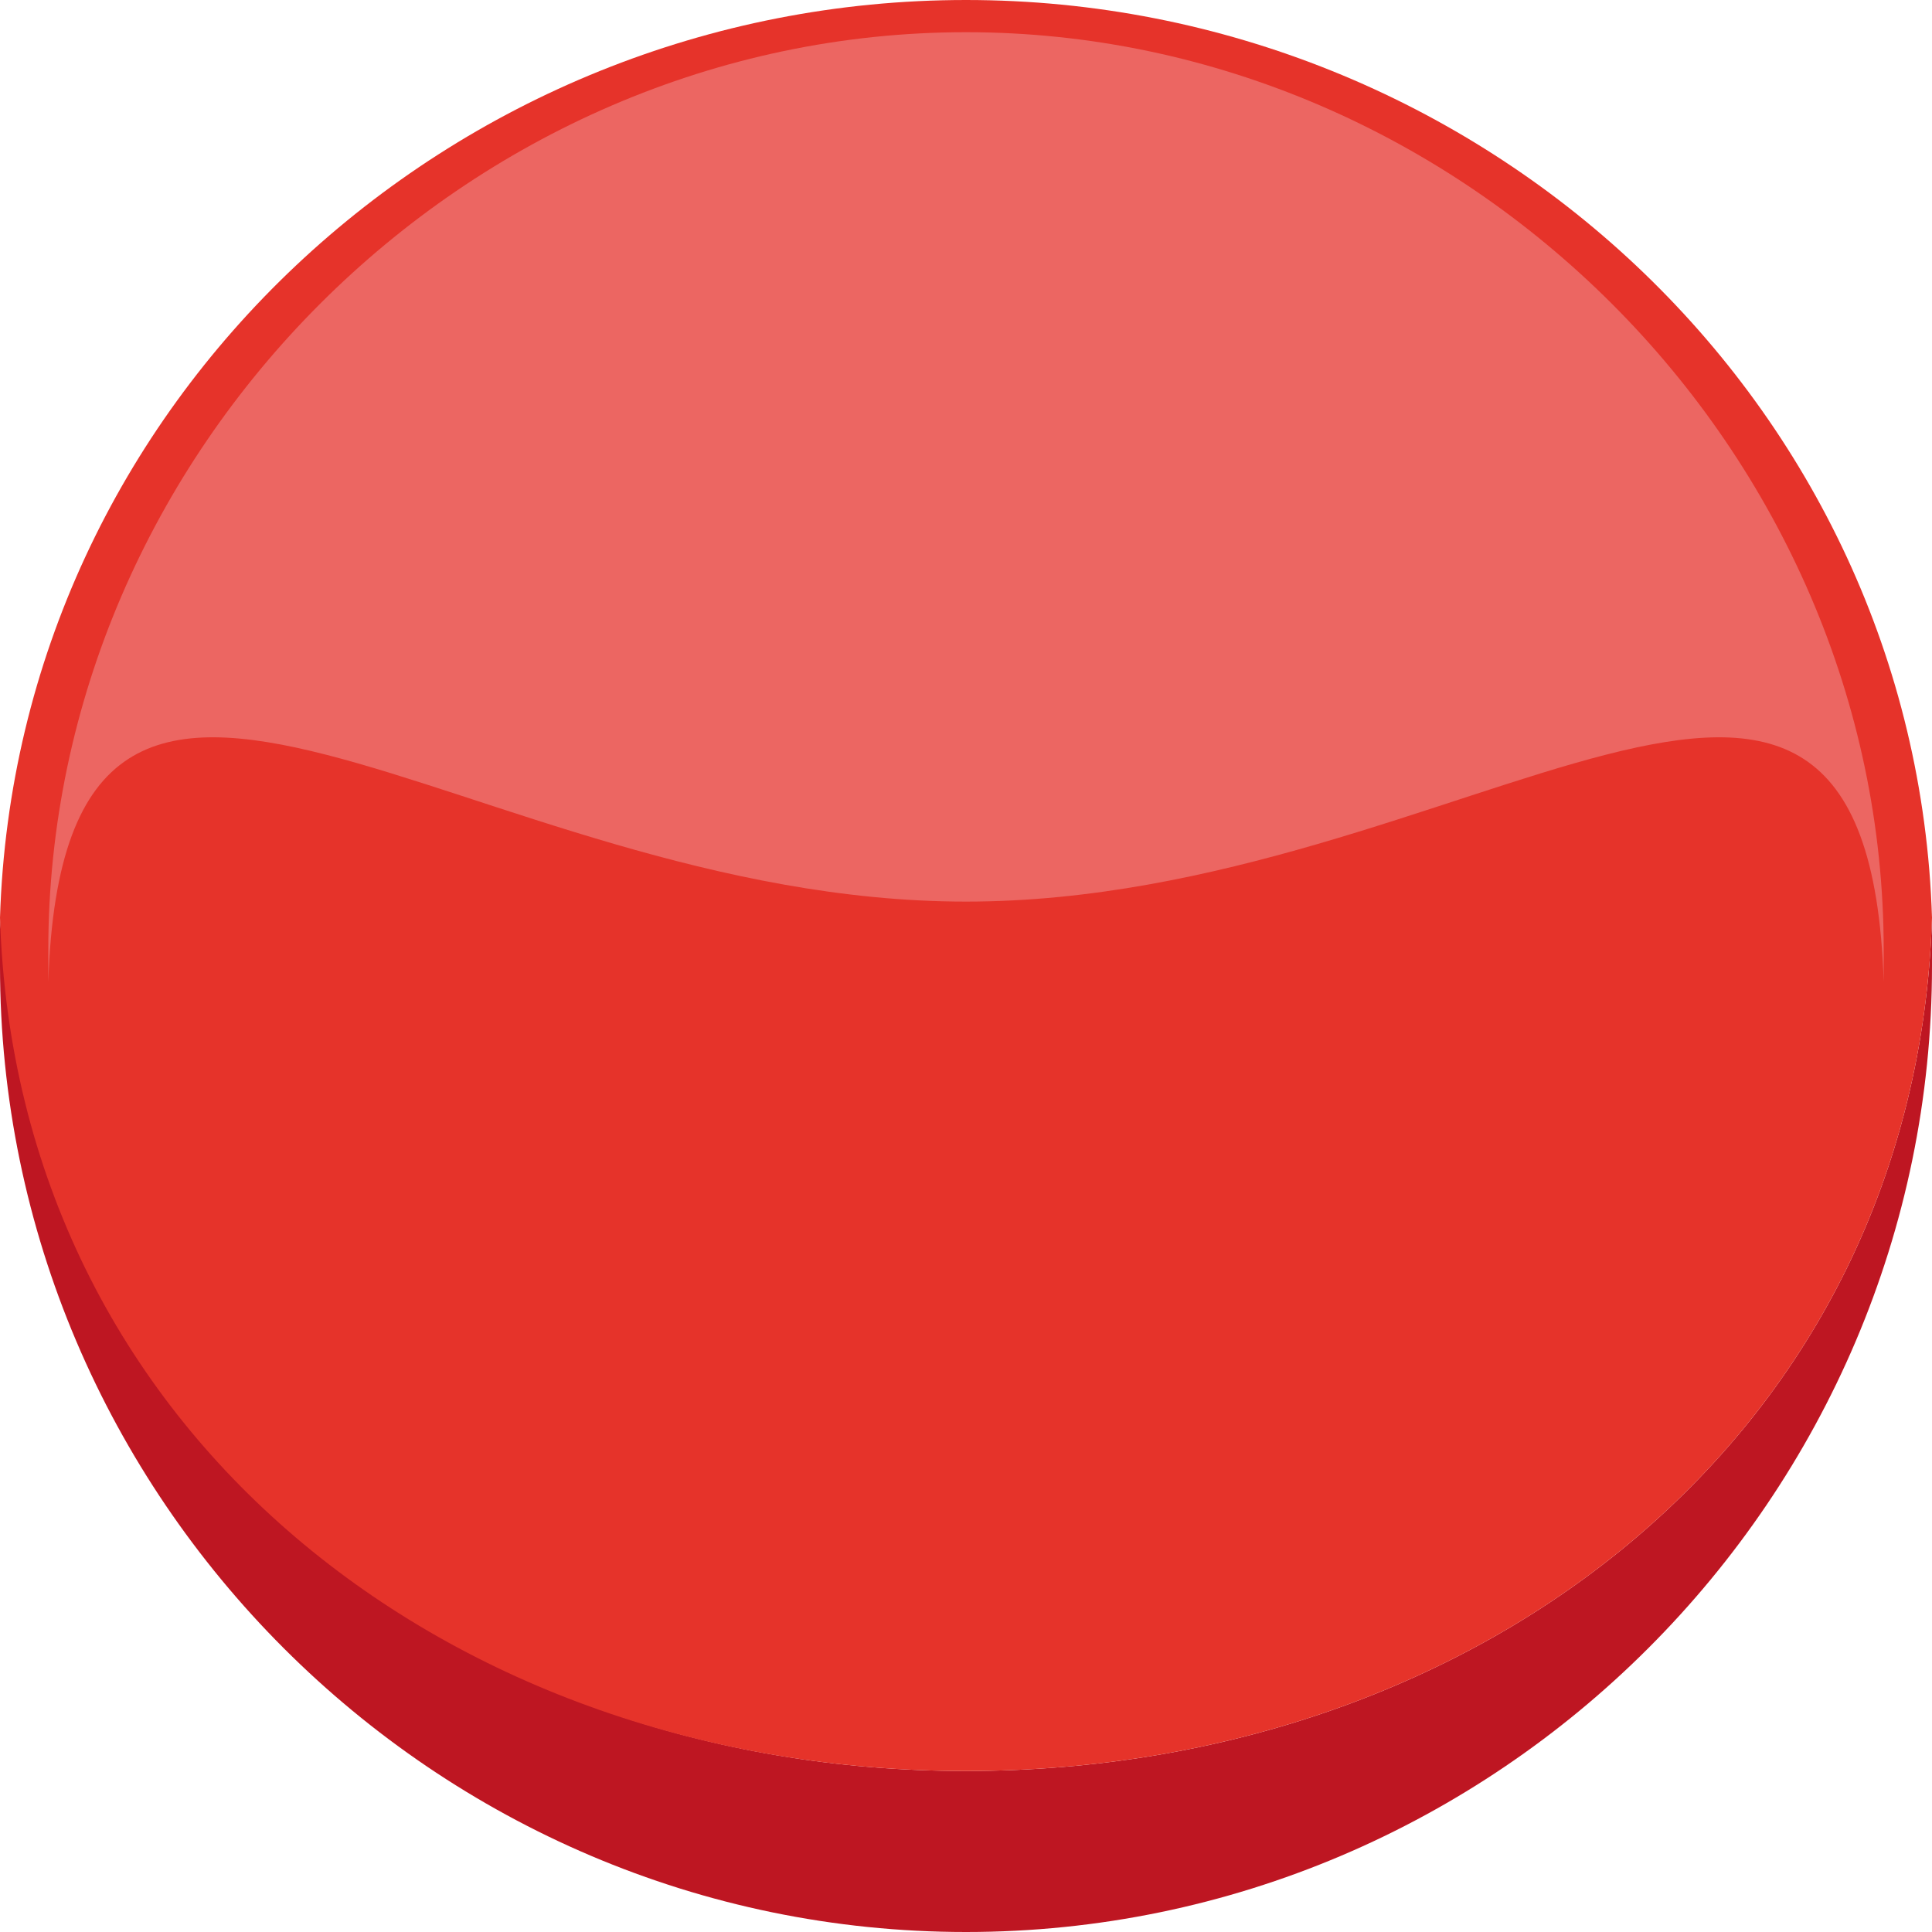
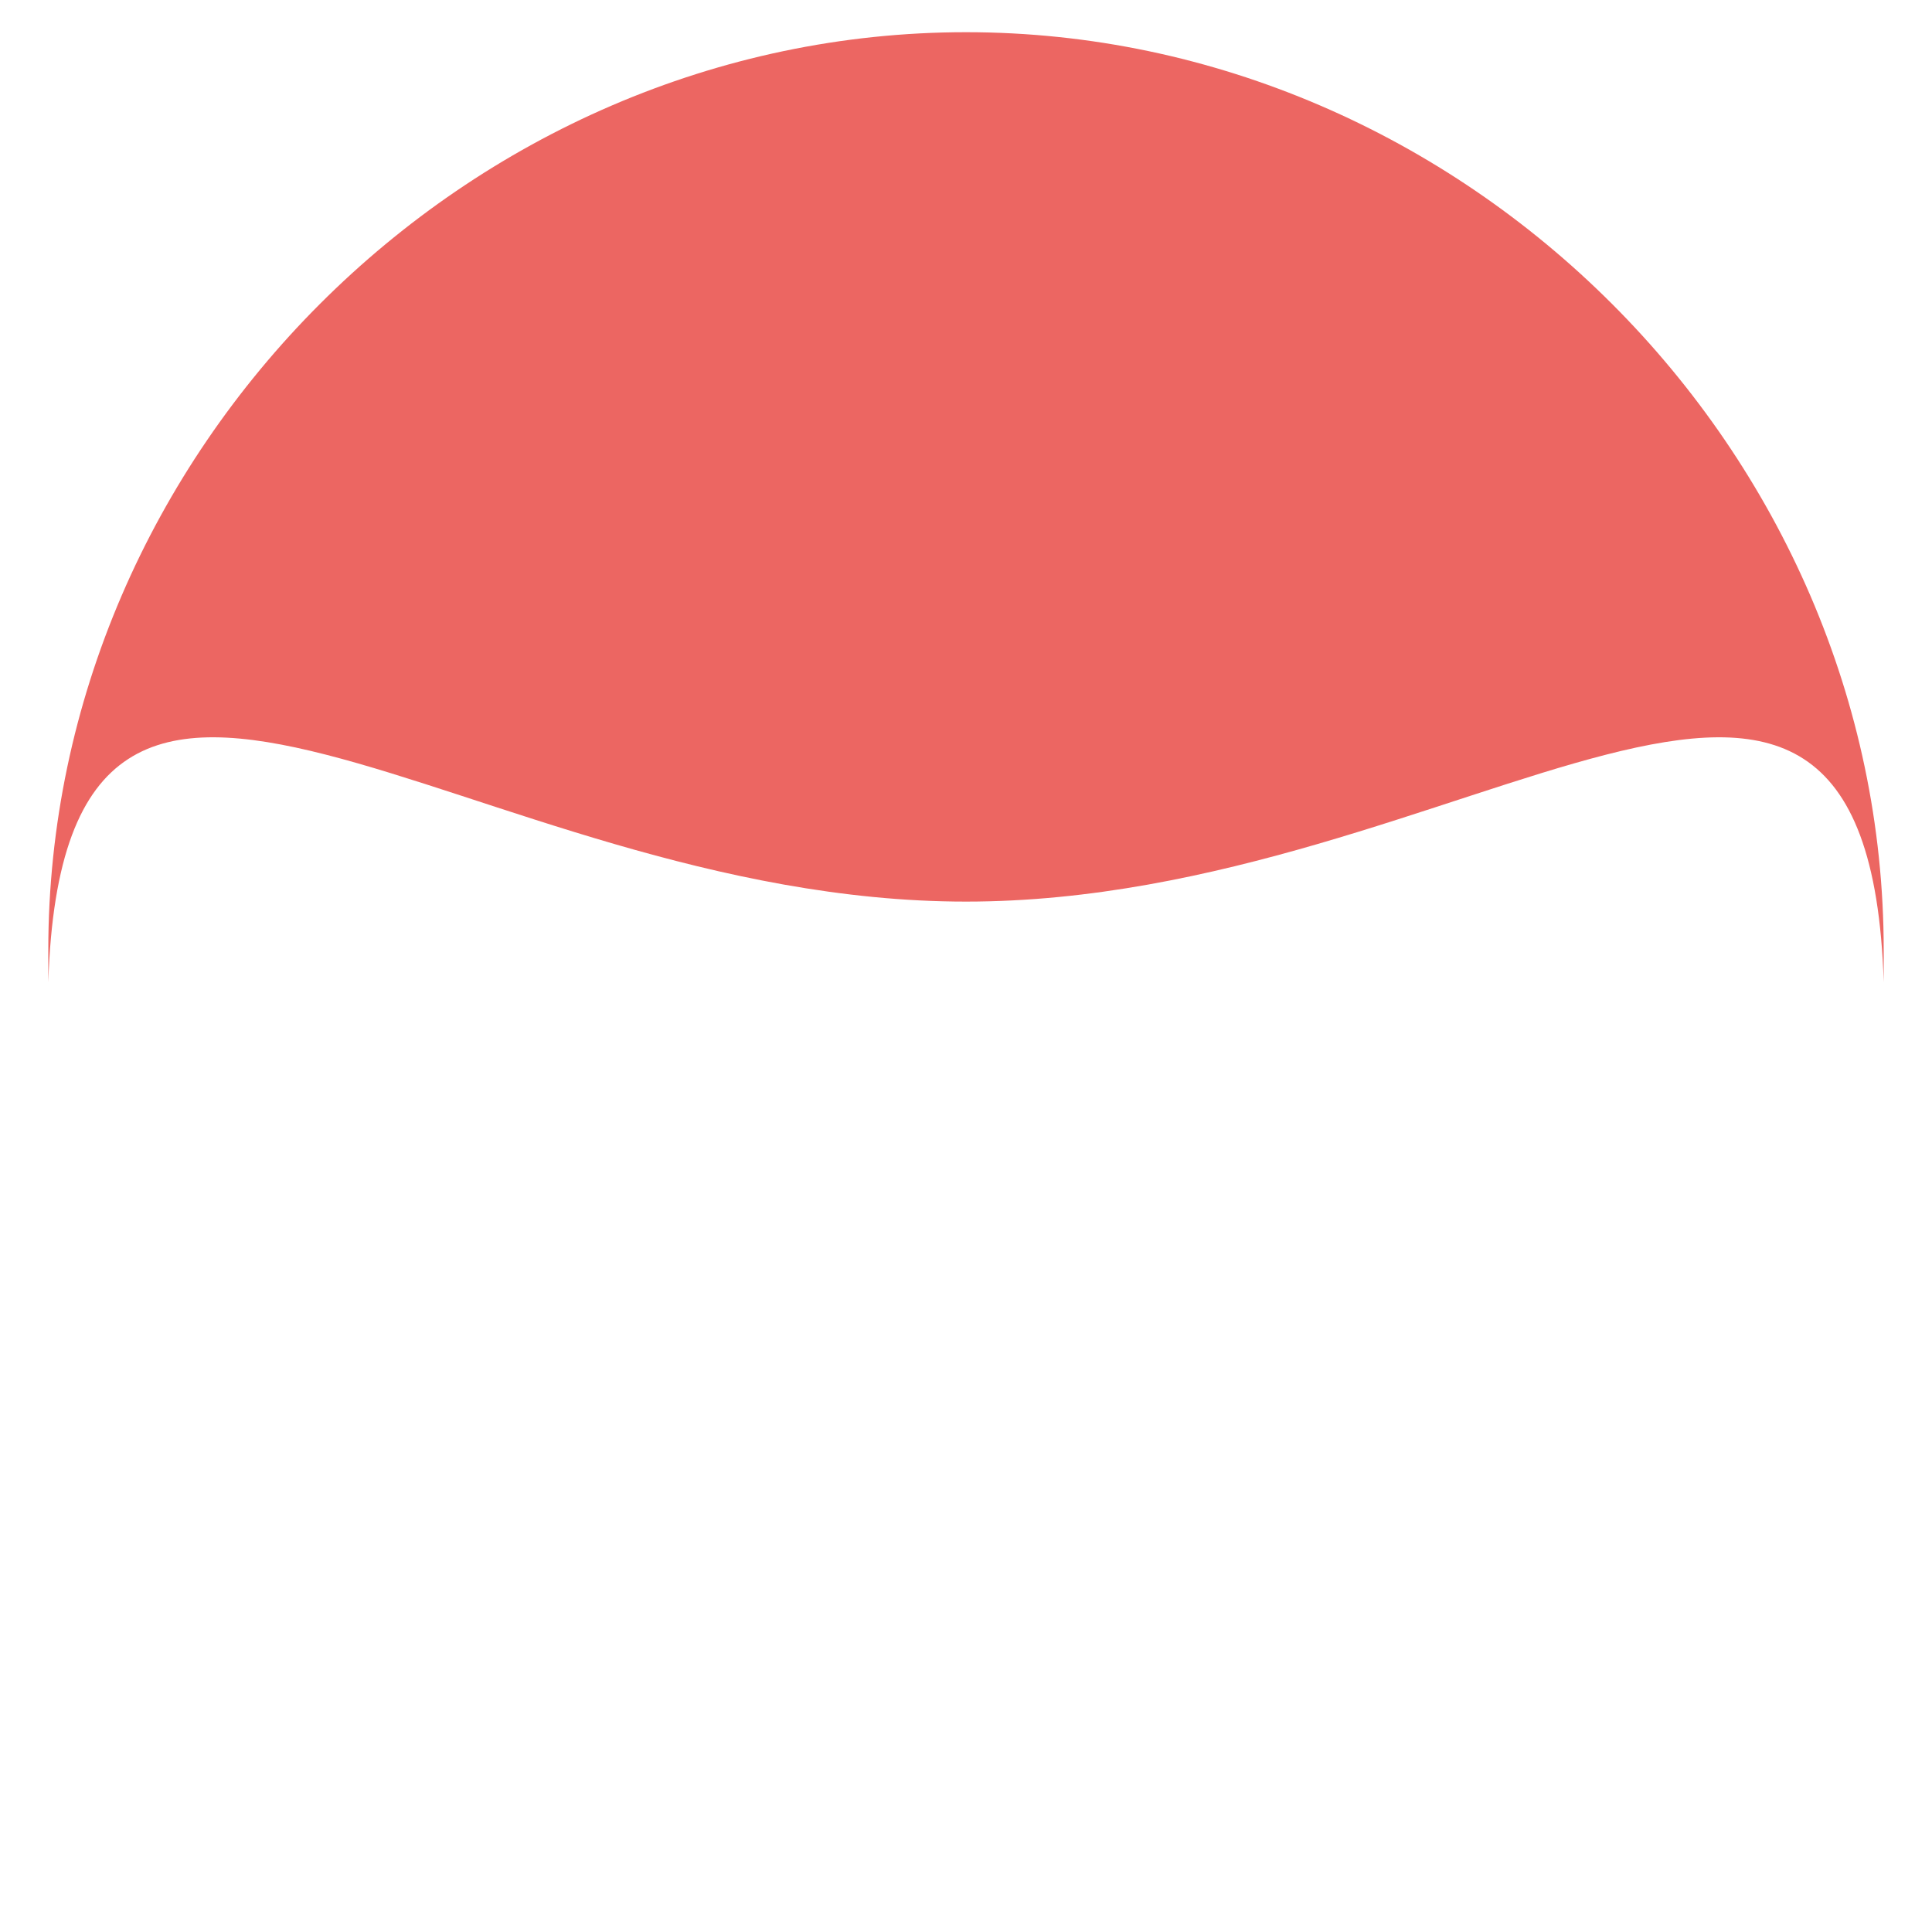
<svg xmlns="http://www.w3.org/2000/svg" version="1.1" baseProfile="basic" id="Capa_1" x="0px" y="0px" width="12px" height="12px" viewBox="0 0 12 12" xml:space="preserve">
-   <path fill="#BE1622" d="M6,11c-3.2,0-5.8-2.1-6-5.3C0,5.8,0,5.9,0,6c0,3.3,2.7,6,6,6c3.3,0,6-2.7,6-6c0-0.1,0-0.2,0-0.3  C11.9,8.9,9.2,11,6,11z" />
-   <path fill="#E6332A" d="M6,11c3.2,0,5.9-2.1,6-5.3C11.9,2.5,9.2,0,6,0C2.8,0,0.1,2.5,0,5.7C0.1,8.9,2.8,11,6,11z" />
  <path fill="#EC6662" d="M6,5.6c3.1,0,5.6-2.6,5.7,0.5c0-0.1,0-0.1,0-0.2c0-3.1-2.6-5.7-5.7-5.7c-3.1,0-5.7,2.6-5.7,5.7  c0,0.1,0,0.1,0,0.2C0.4,3,2.9,5.6,6,5.6z" />
</svg>